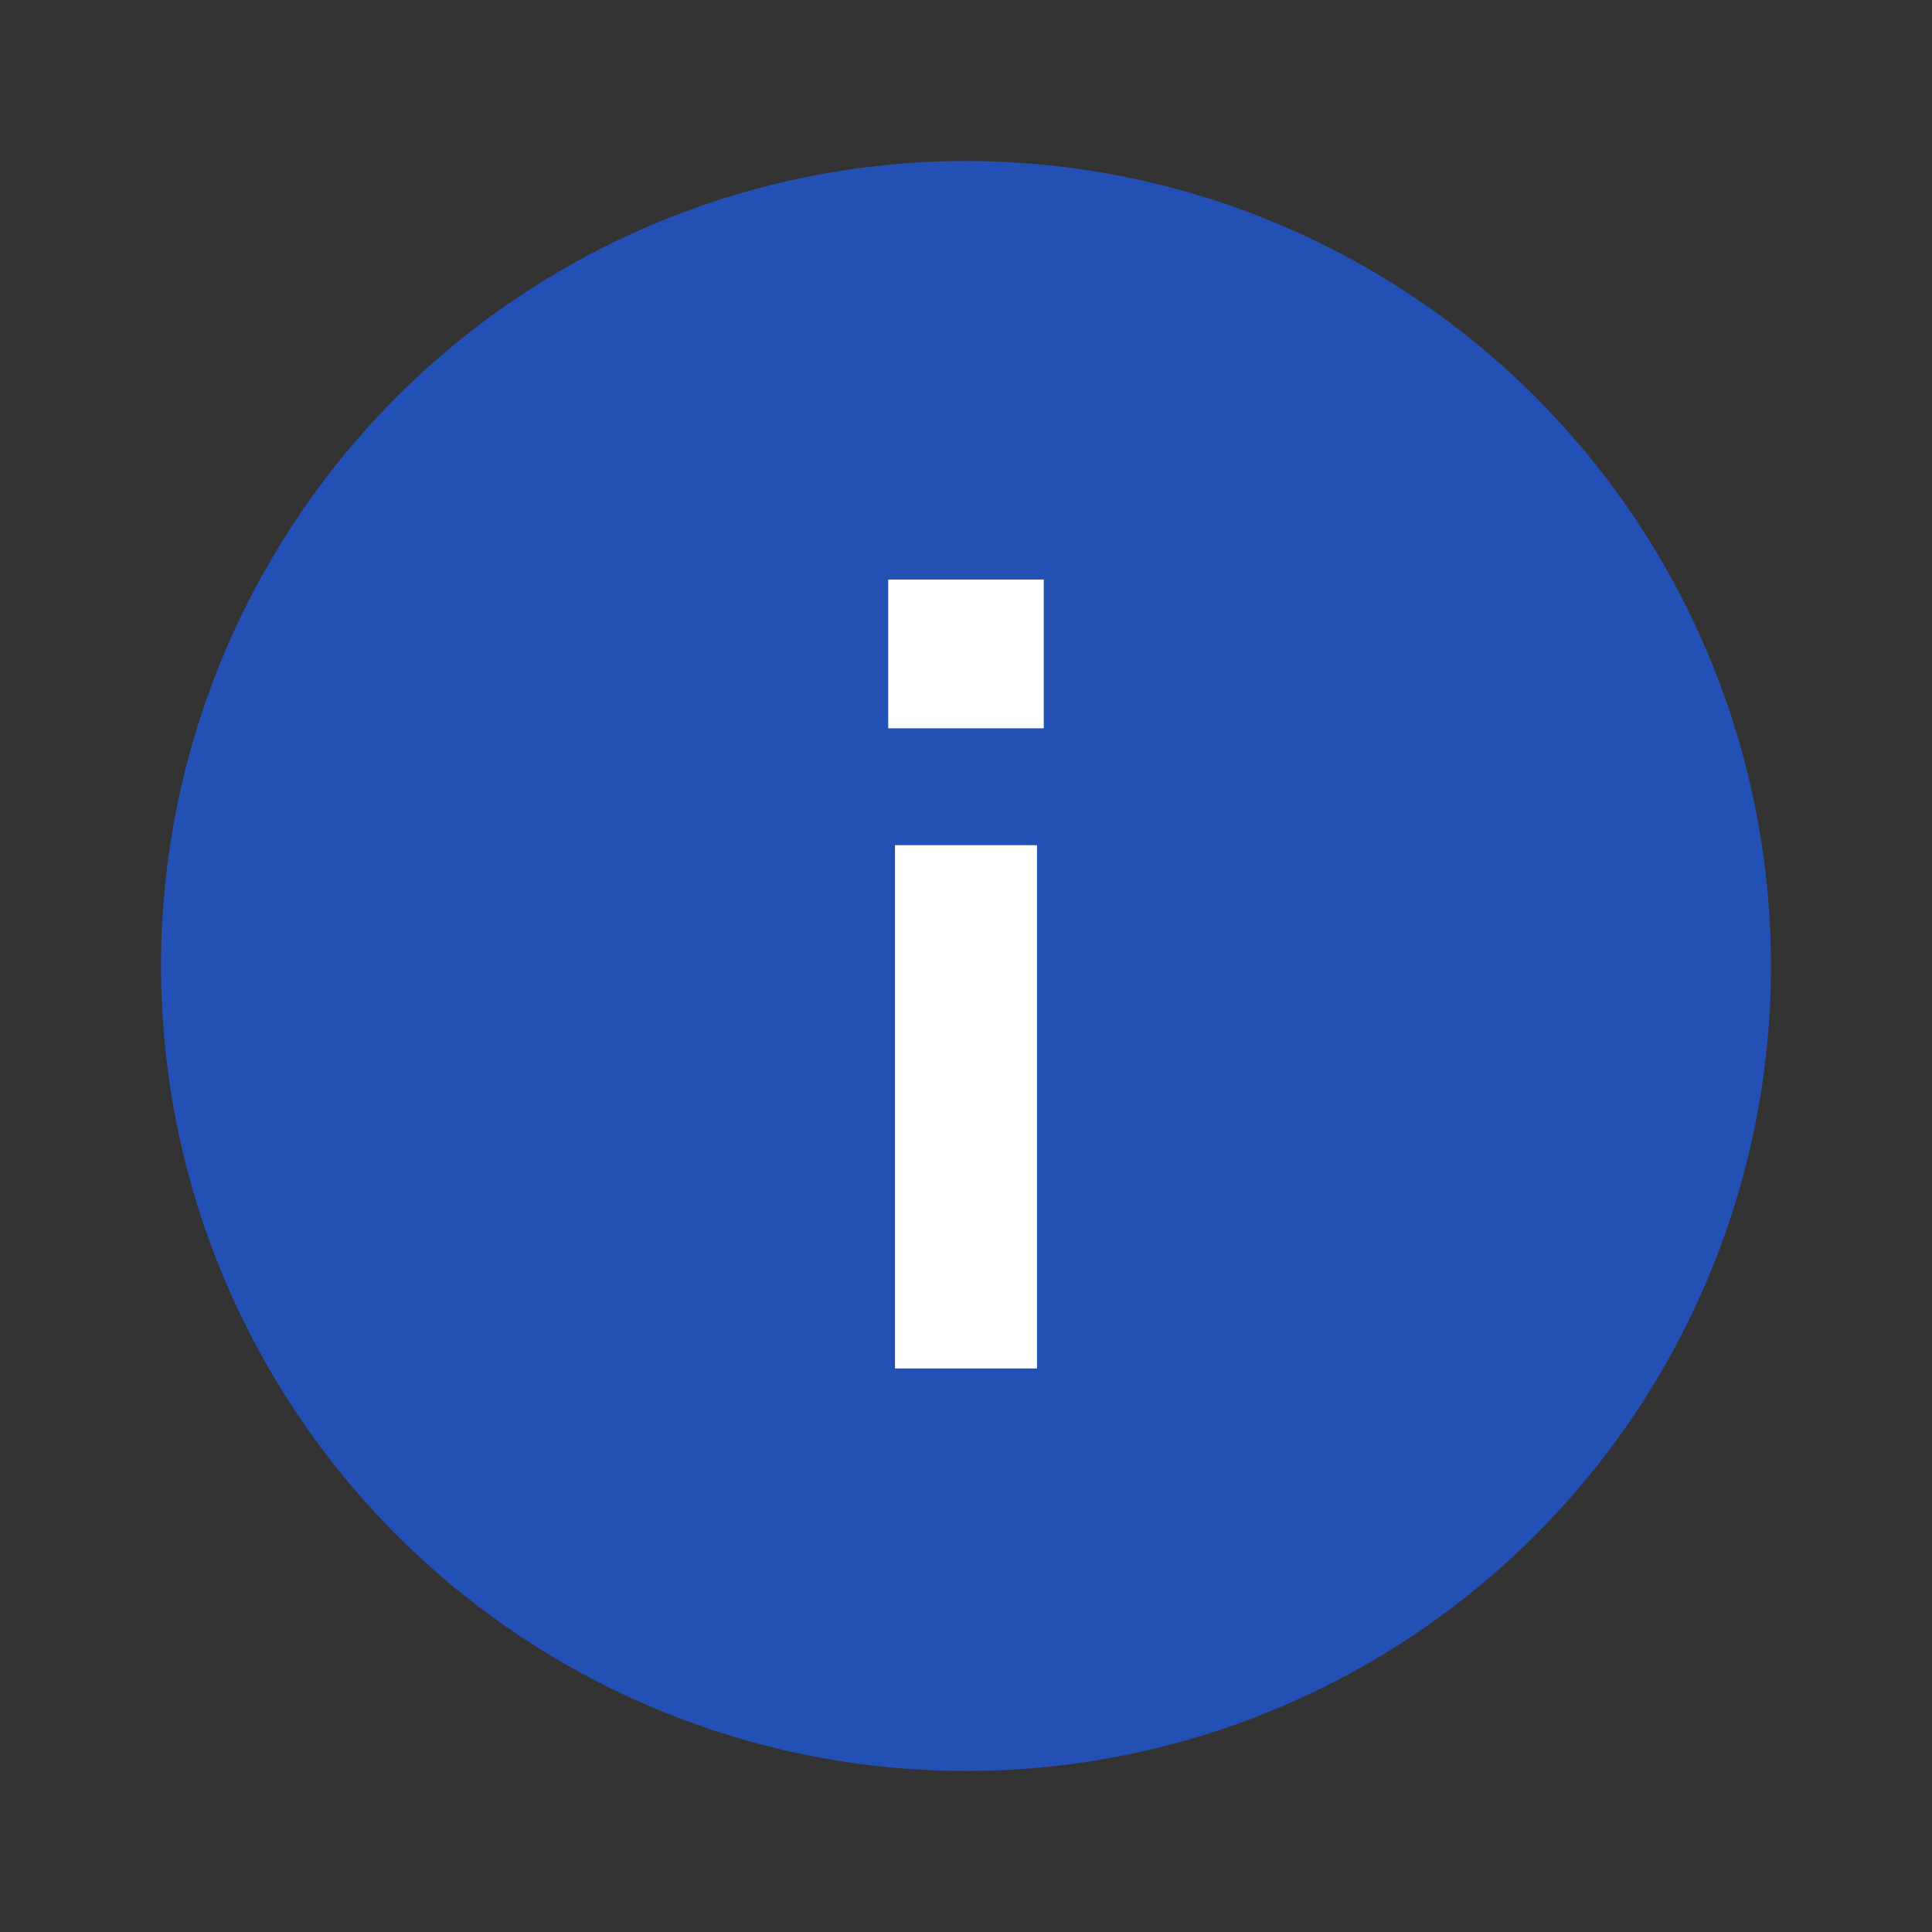
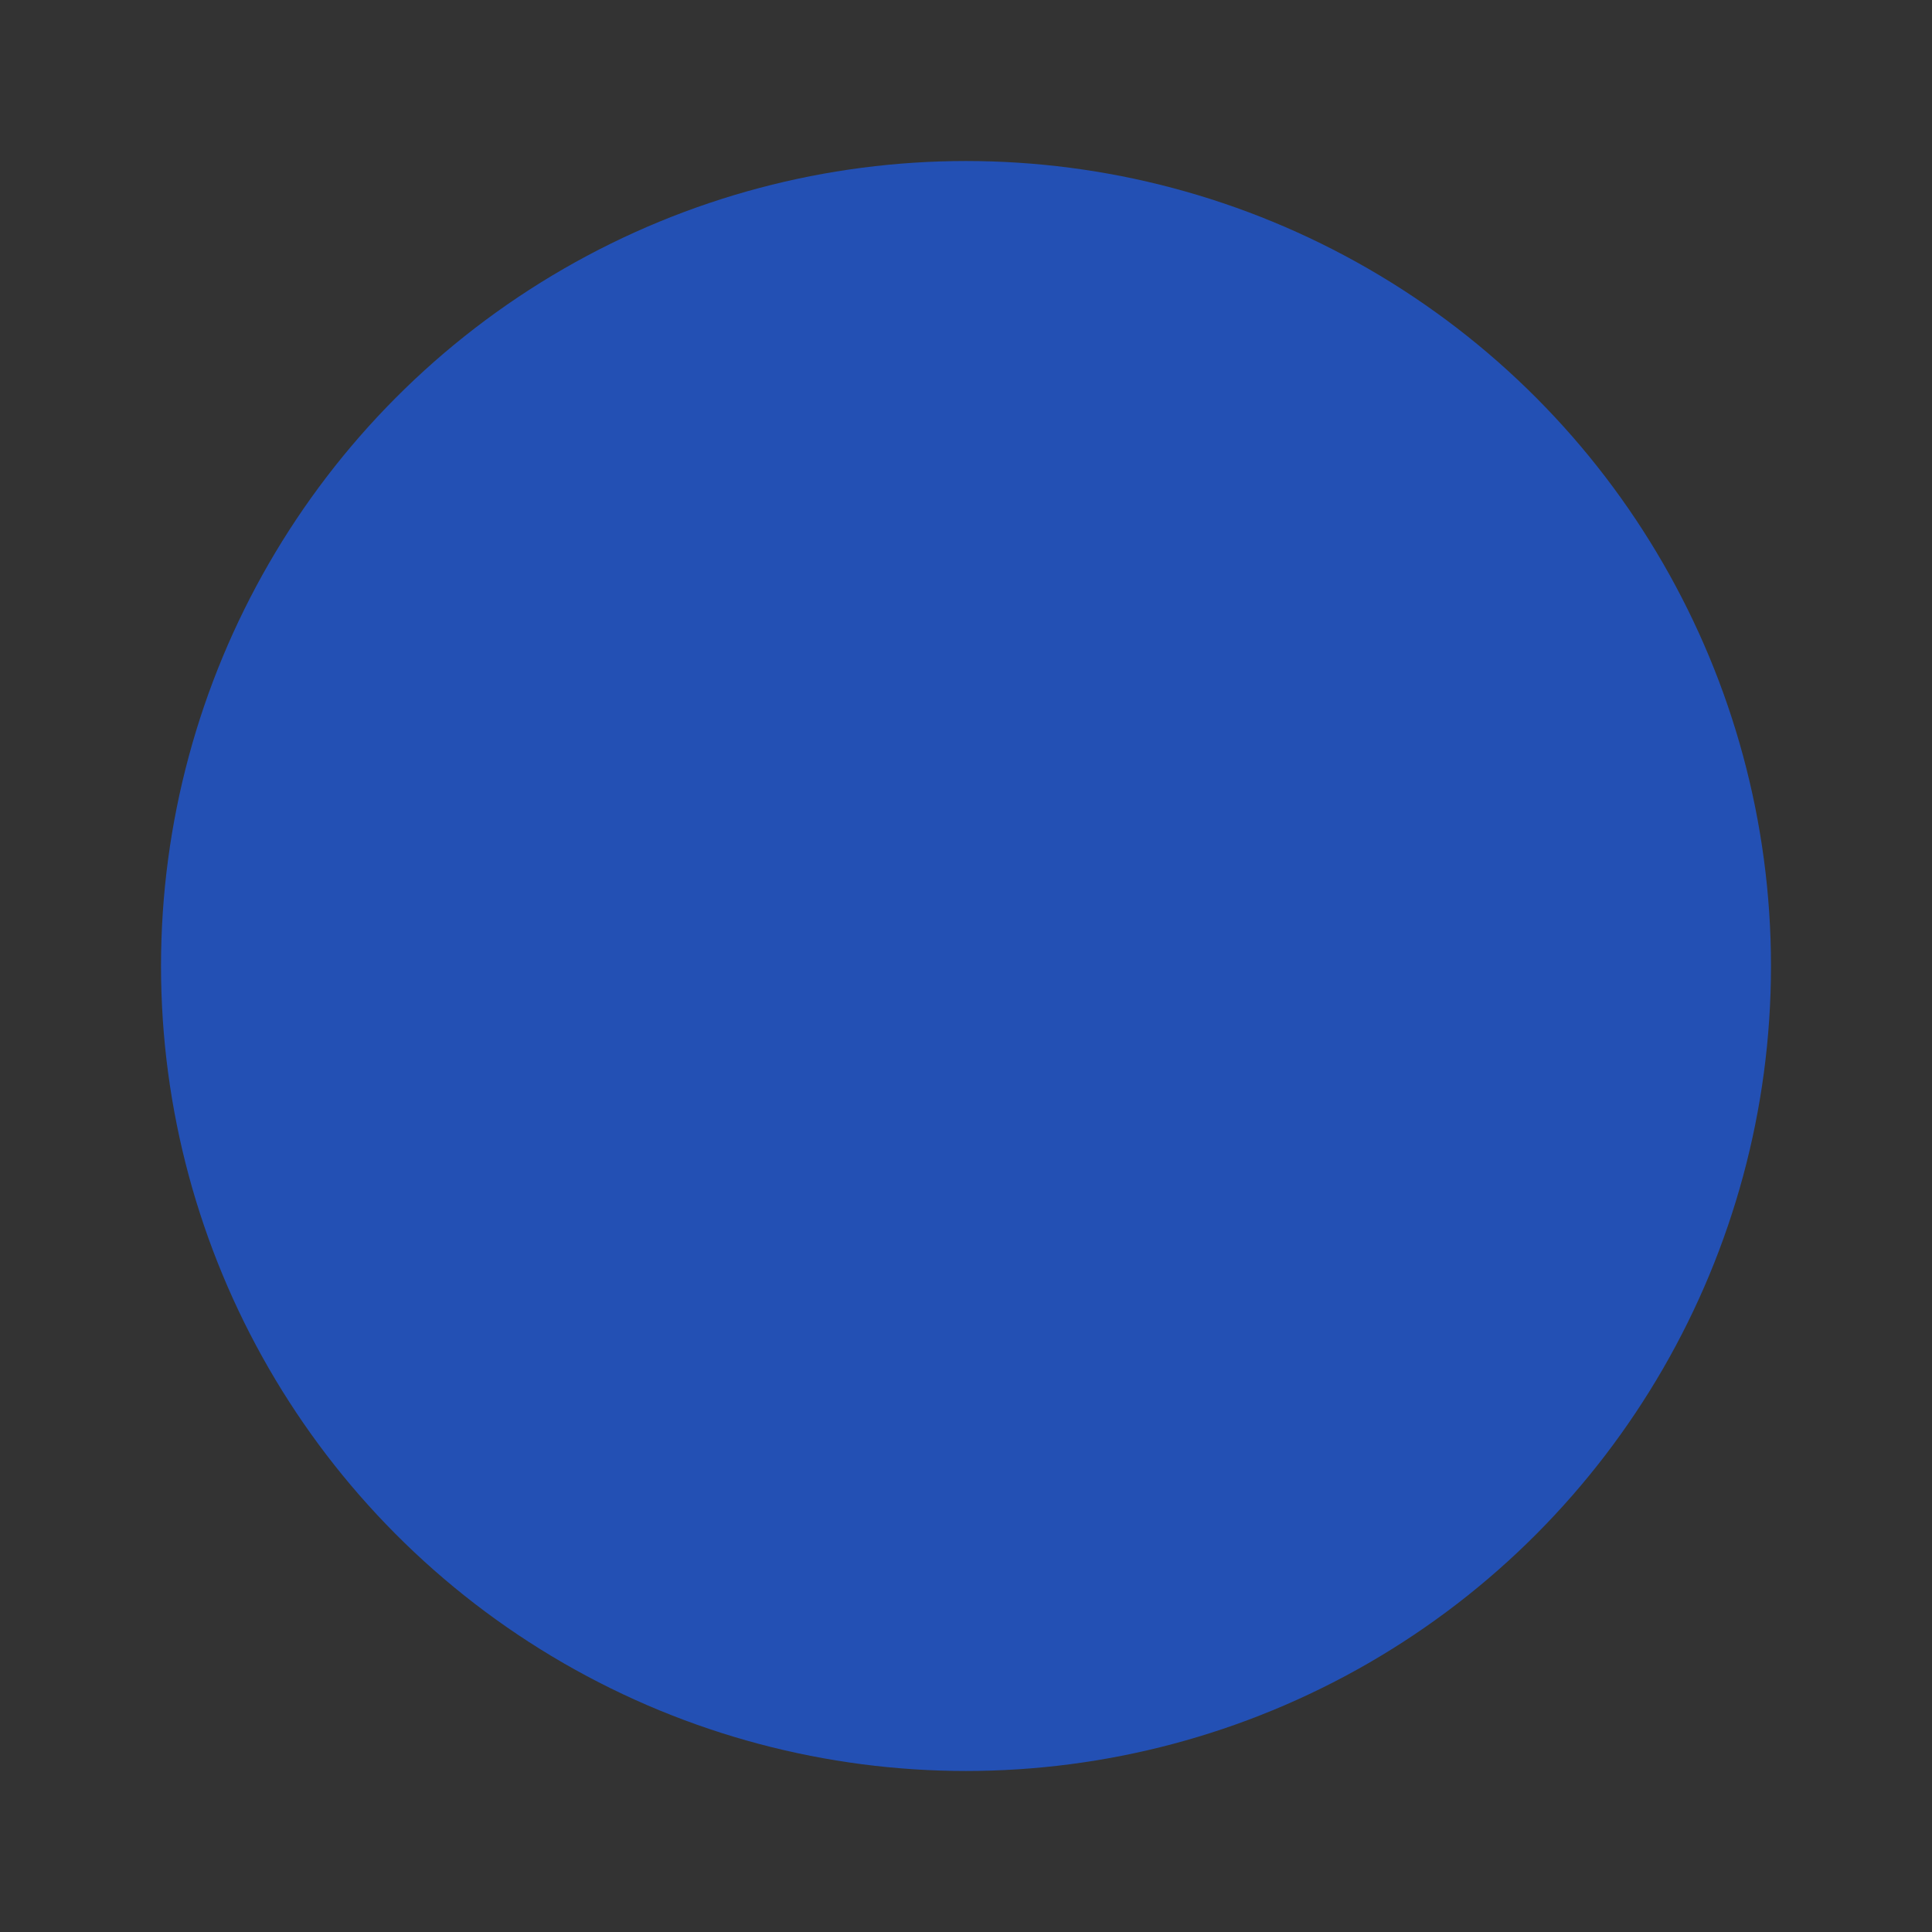
<svg xmlns="http://www.w3.org/2000/svg" width="32" height="32" viewBox="0 0 32 32" fill="none">
  <rect x="0" y="0" width="32" height="32" fill="#333333" stroke="none" />
  <circle opacity="0.7" cx="16" cy="16" r="13.333" fill="#1D5DEB" />
-   <path d="M14.712 12.063H17.288V9.599H14.712V12.063ZM14.824 13.999V22.666H17.176V13.999H14.824Z" fill="white" />
</svg>